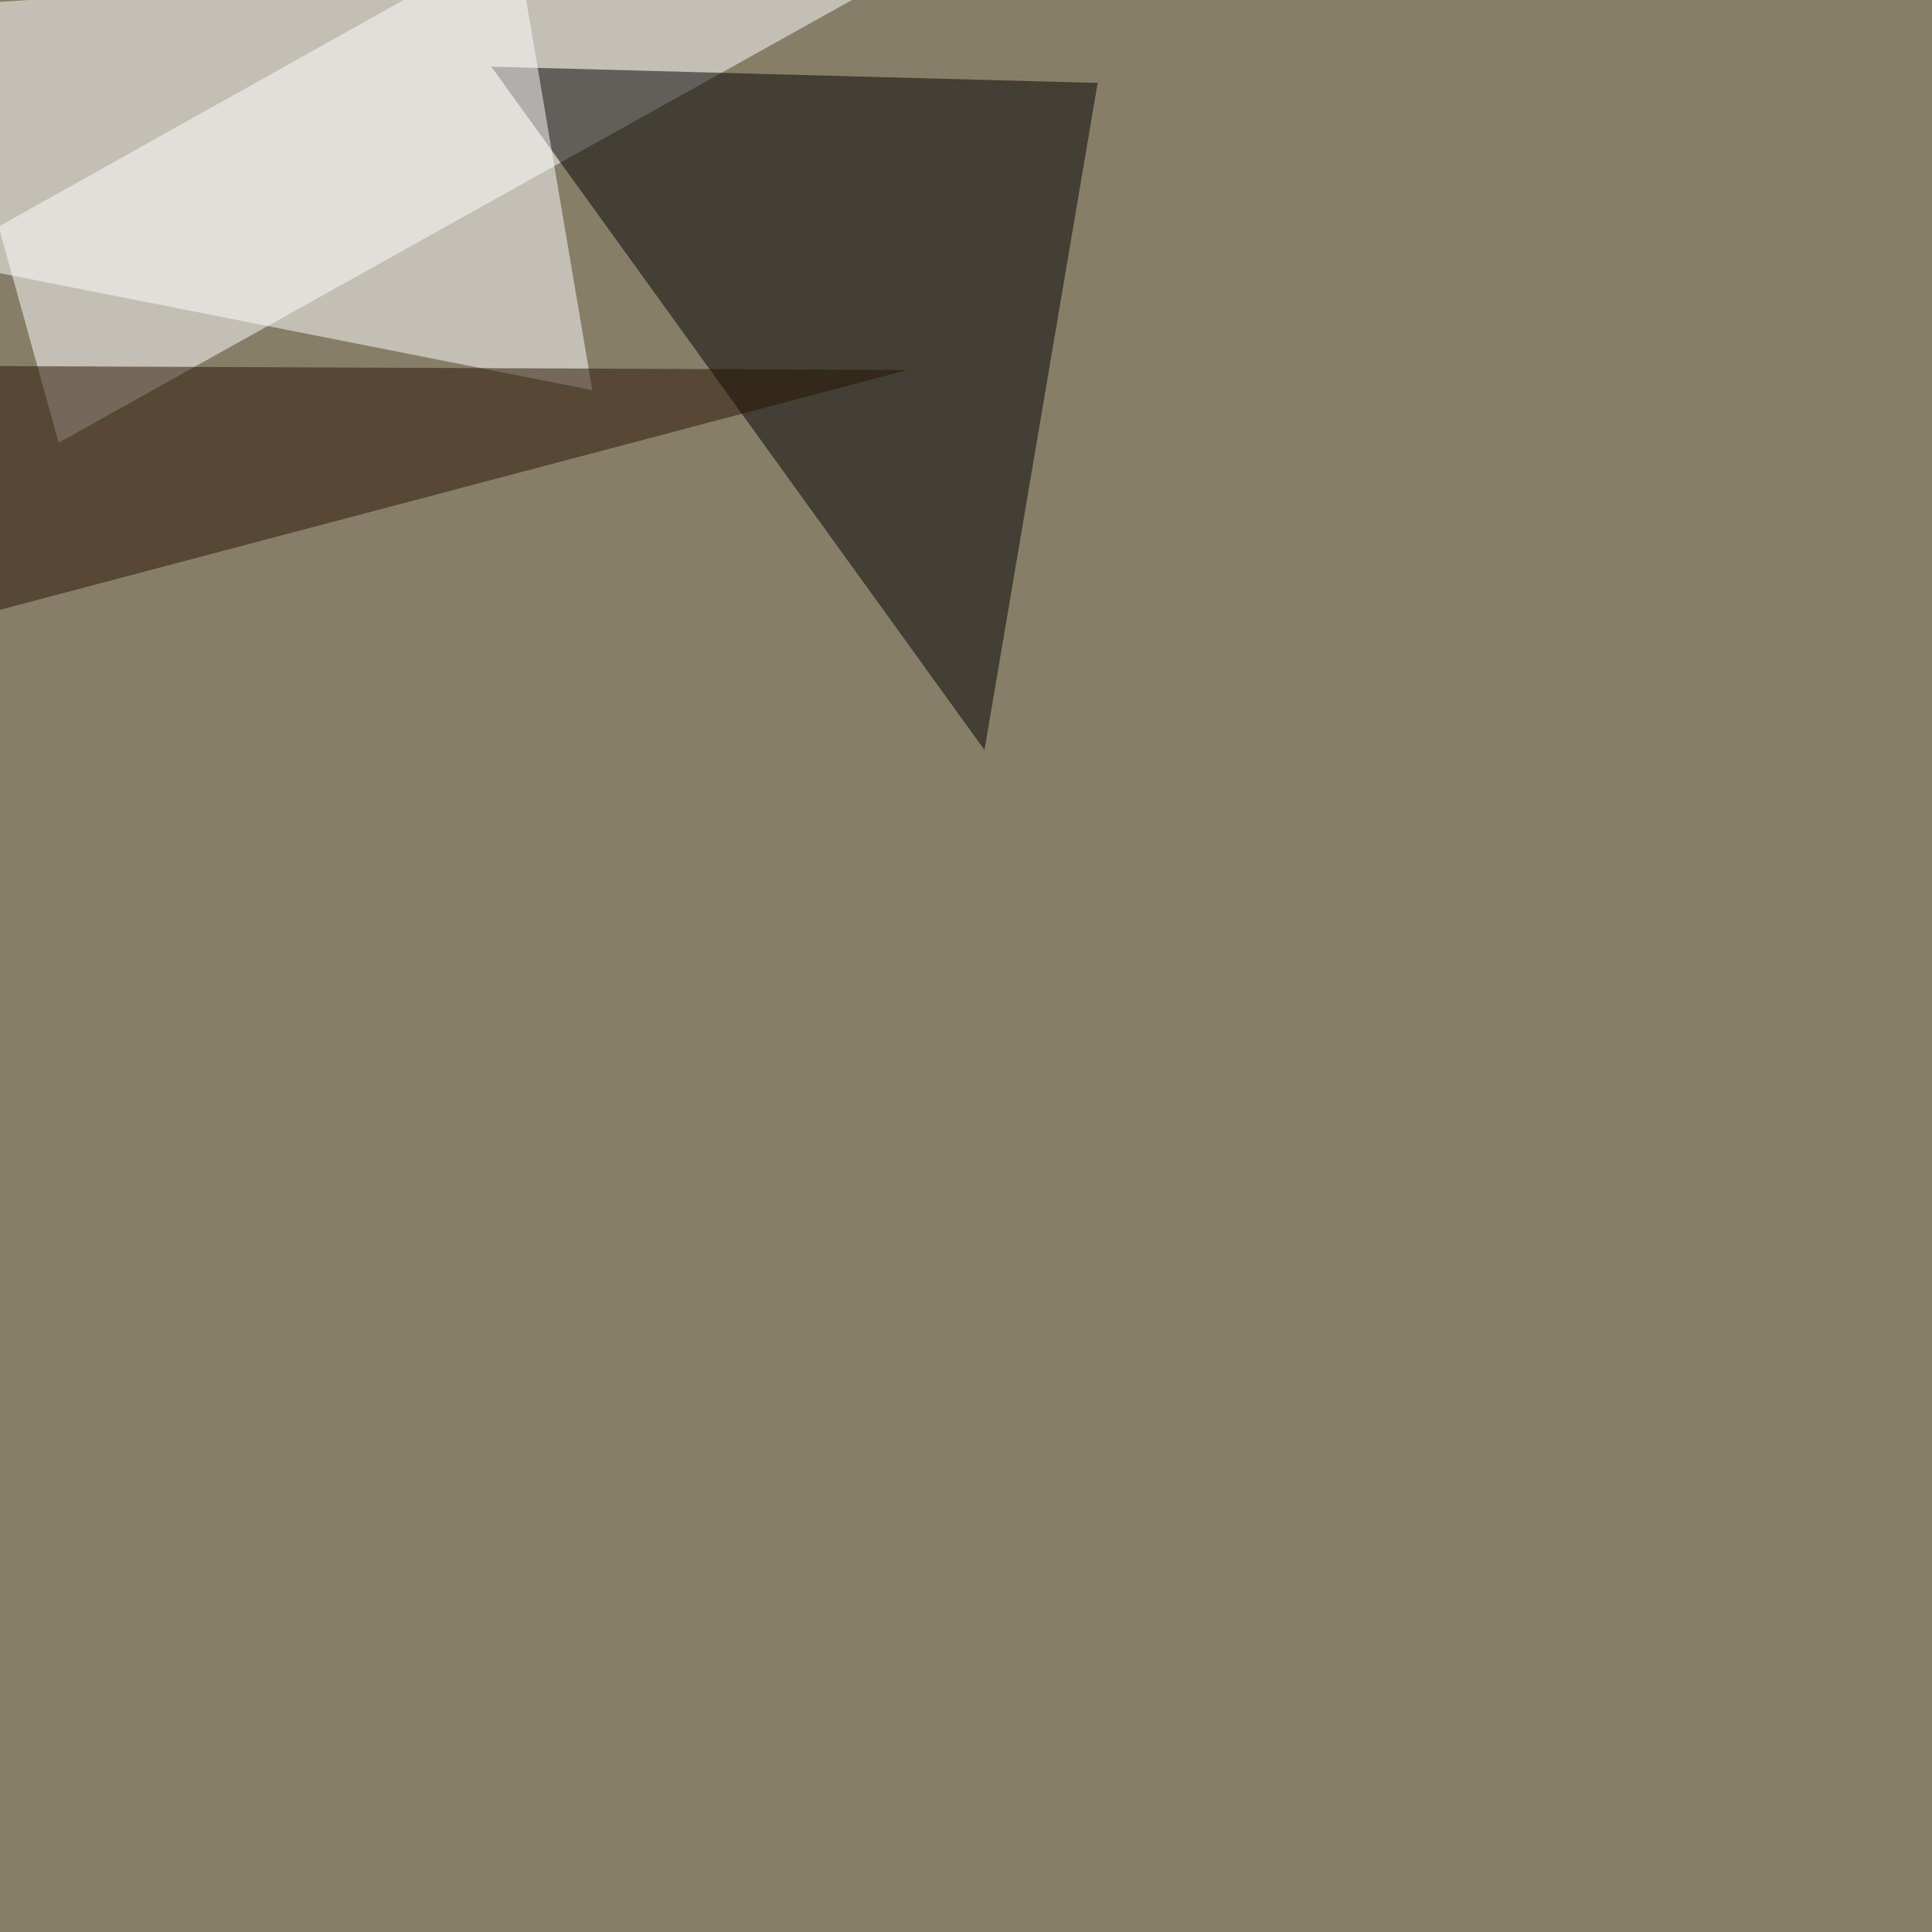
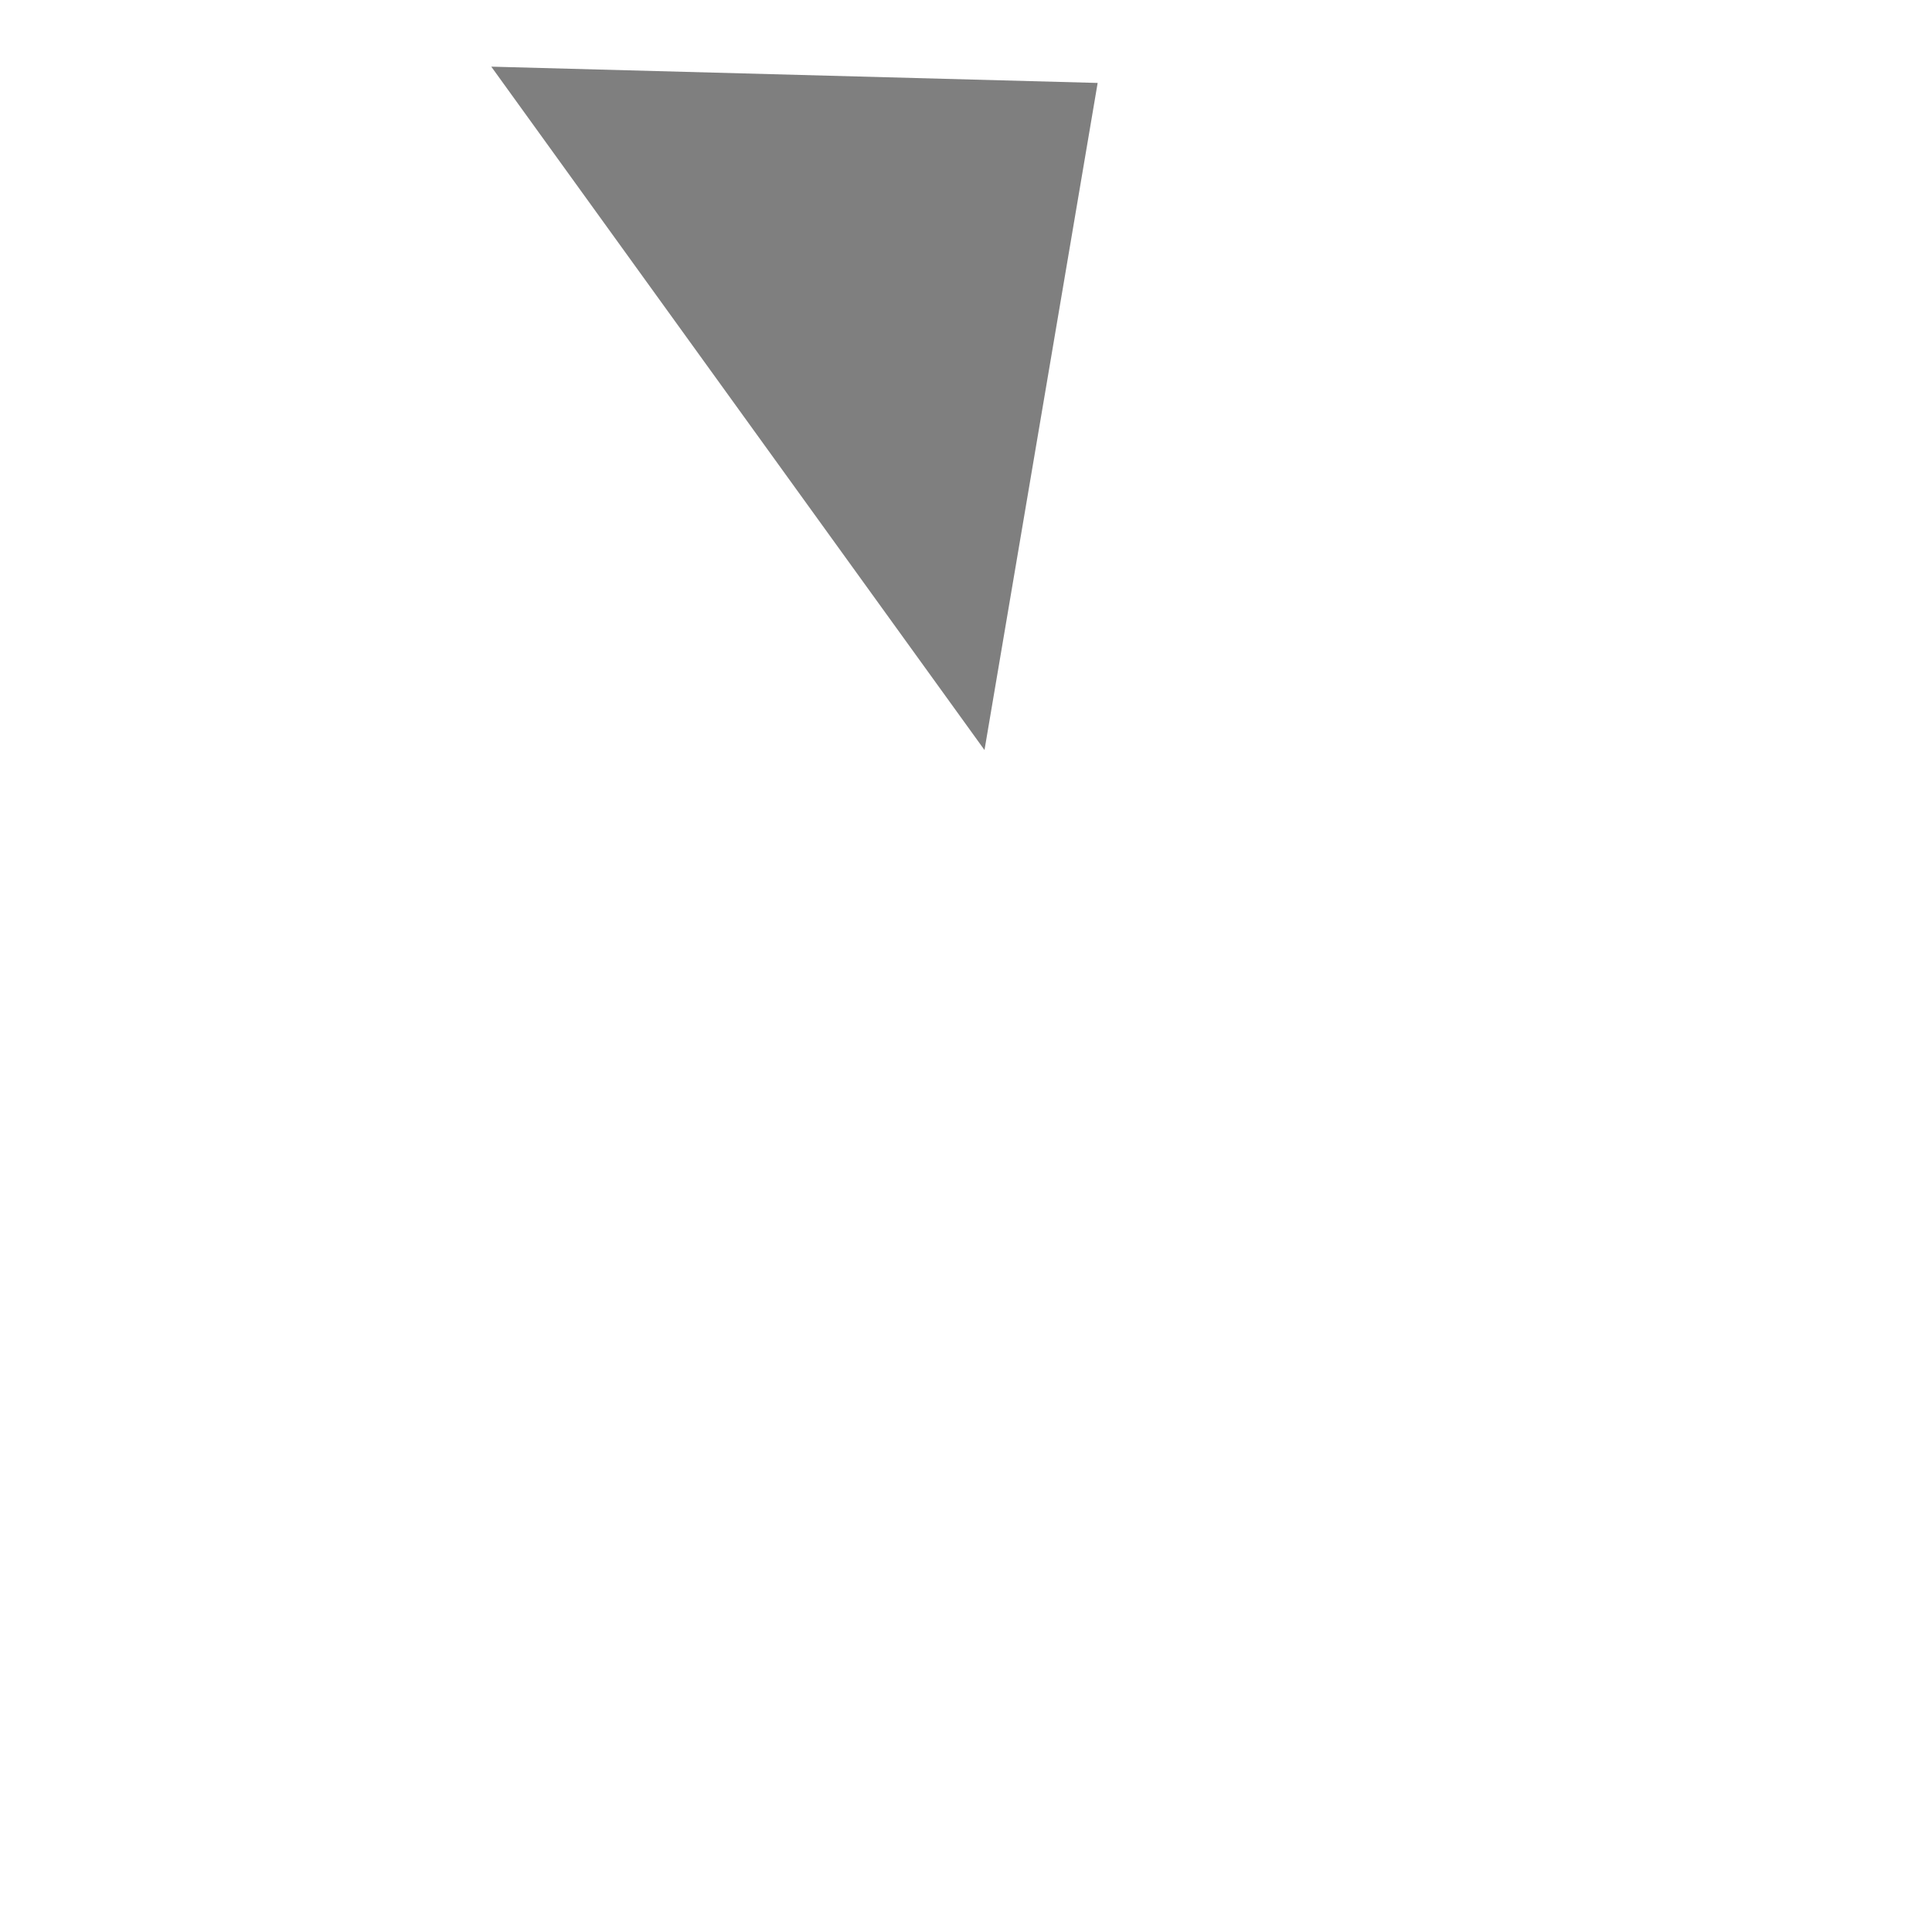
<svg xmlns="http://www.w3.org/2000/svg" width="1400" height="1400">
  <filter id="a">
    <feGaussianBlur stdDeviation="55" />
  </filter>
-   <rect width="100%" height="100%" fill="#877e68" />
  <g filter="url(#a)">
    <g fill-opacity=".5">
-       <path fill="#fff" d="M-45.4 4.4l744.1-49.8L42.5 320.8z" />
      <path d="M713.4 543.5L356 48.3l439.4 11.8z" />
-       <path fill="#fff" d="M429.2 282.7L-45.4 189l419-234.4z" />
-       <path fill="#271200" d="M-7.3 443.8l665-175.7-703.1-3z" />
    </g>
  </g>
</svg>